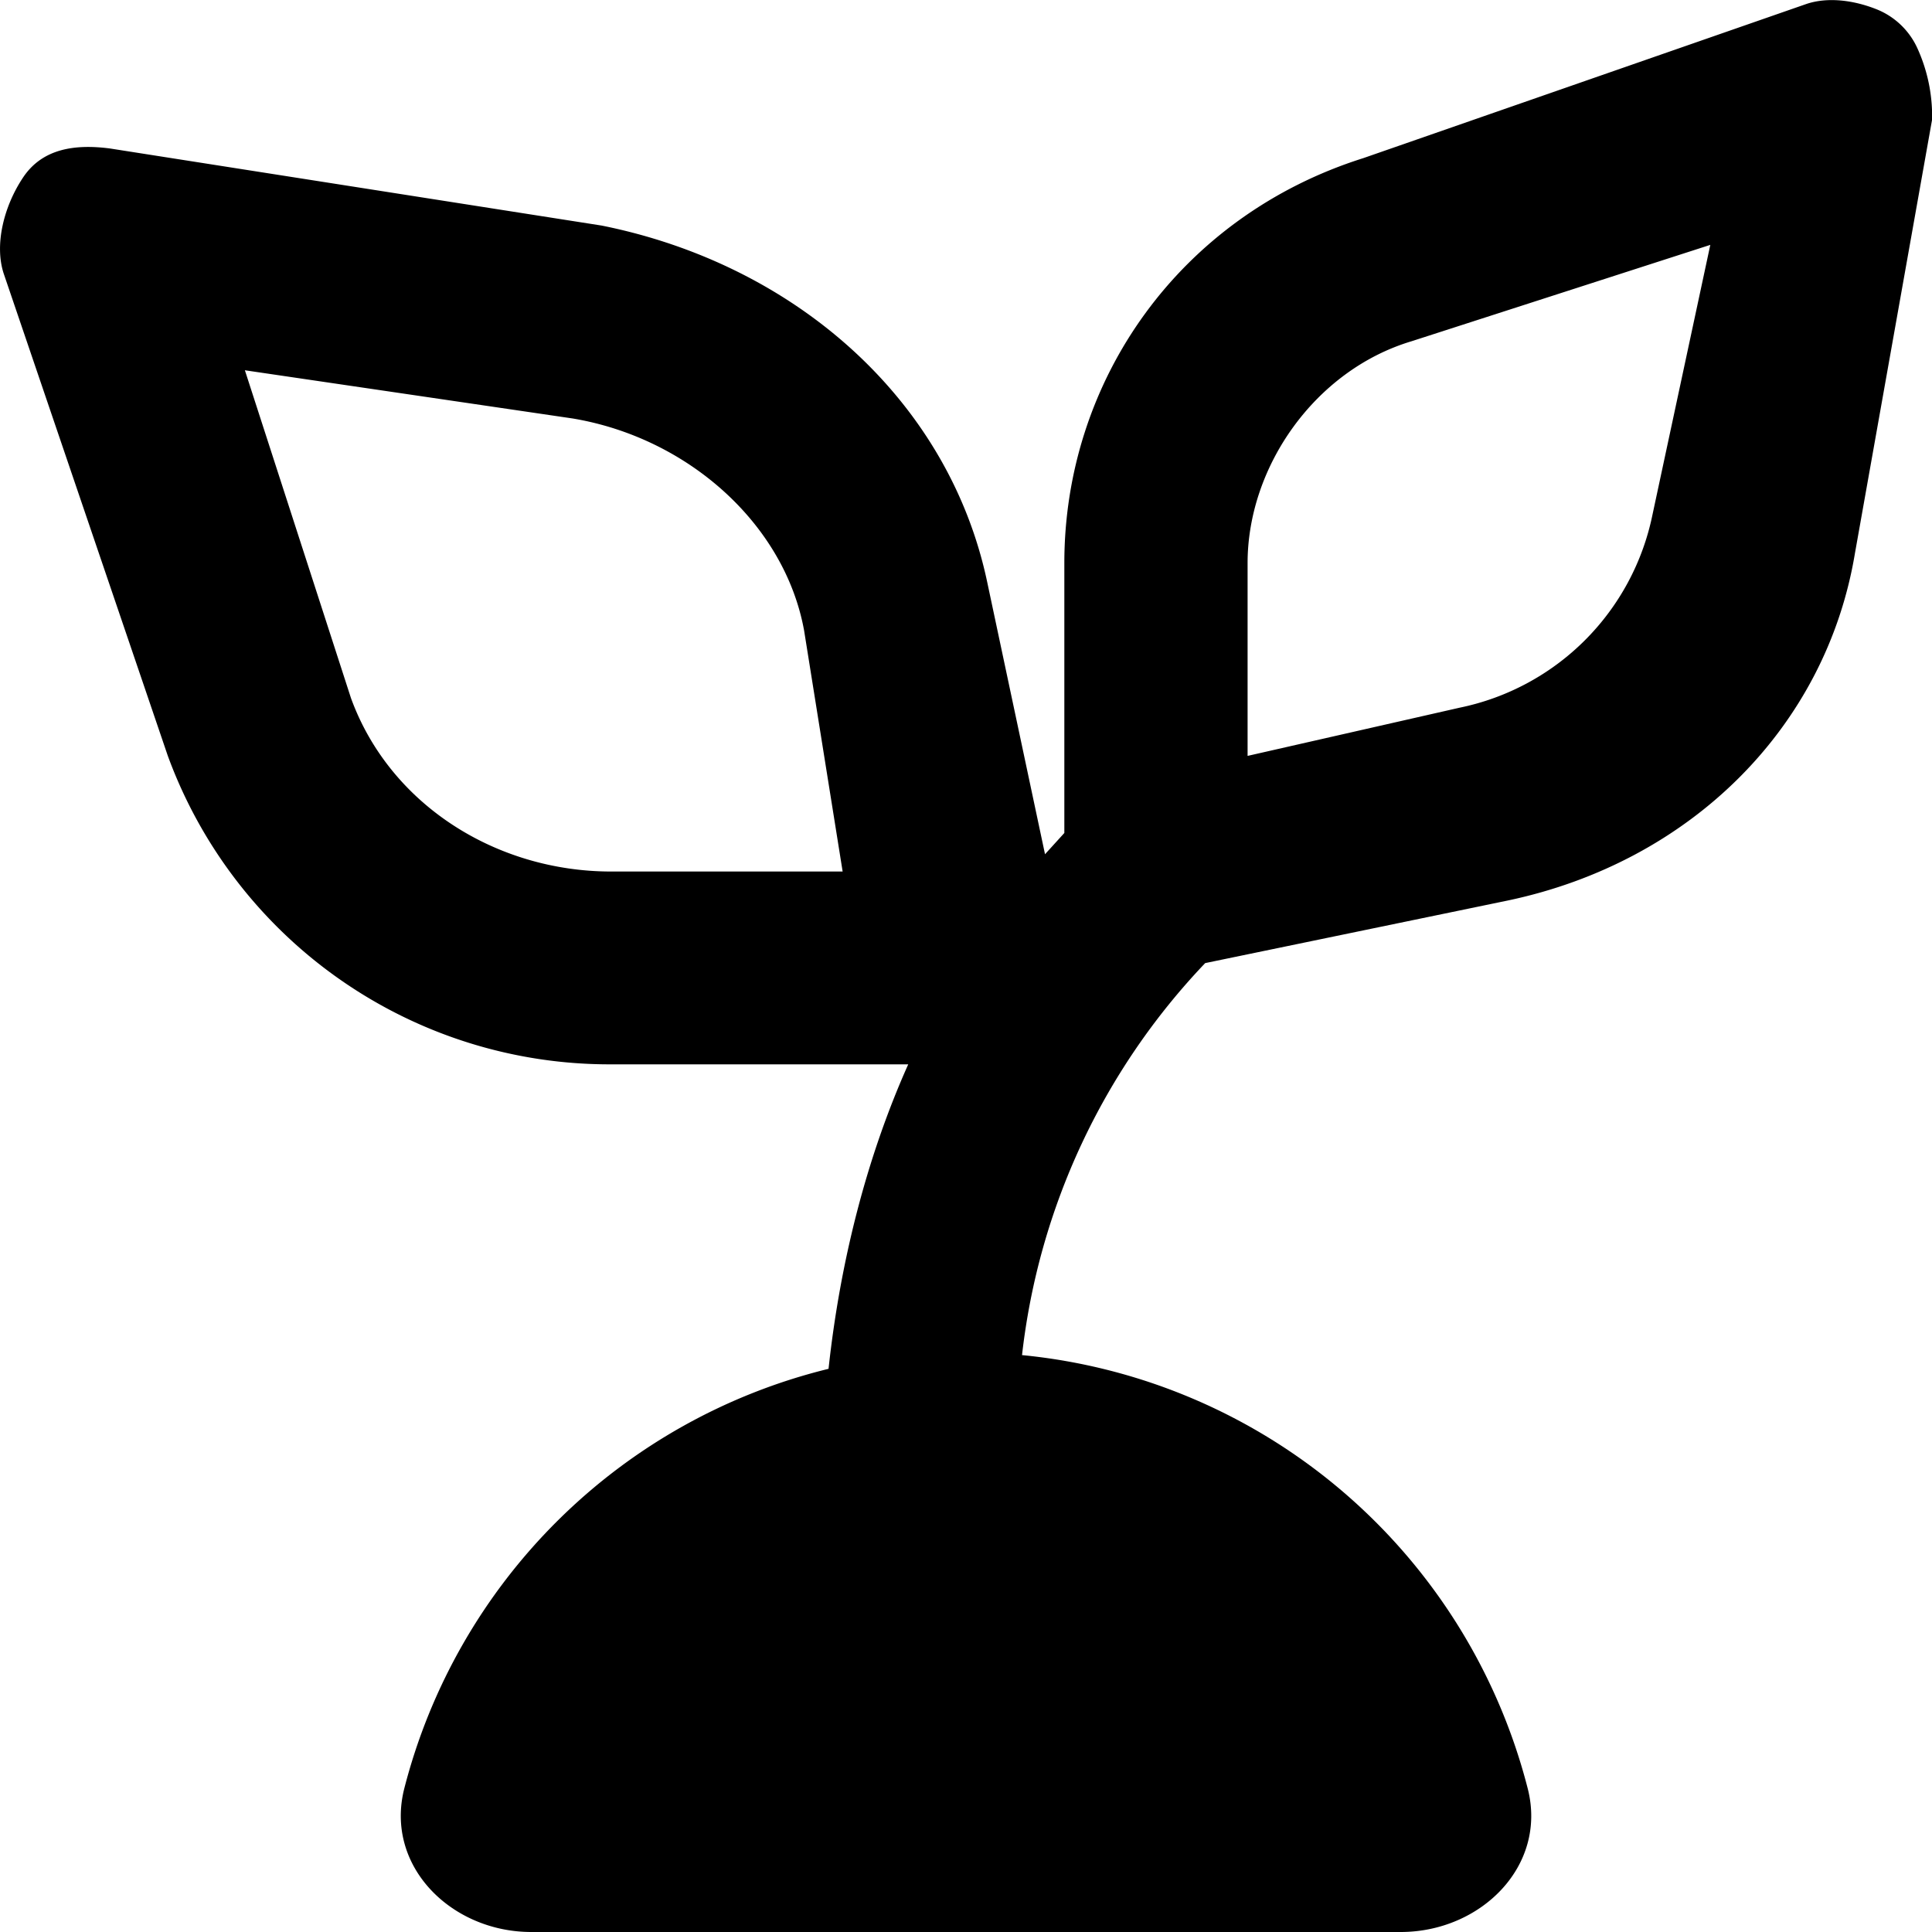
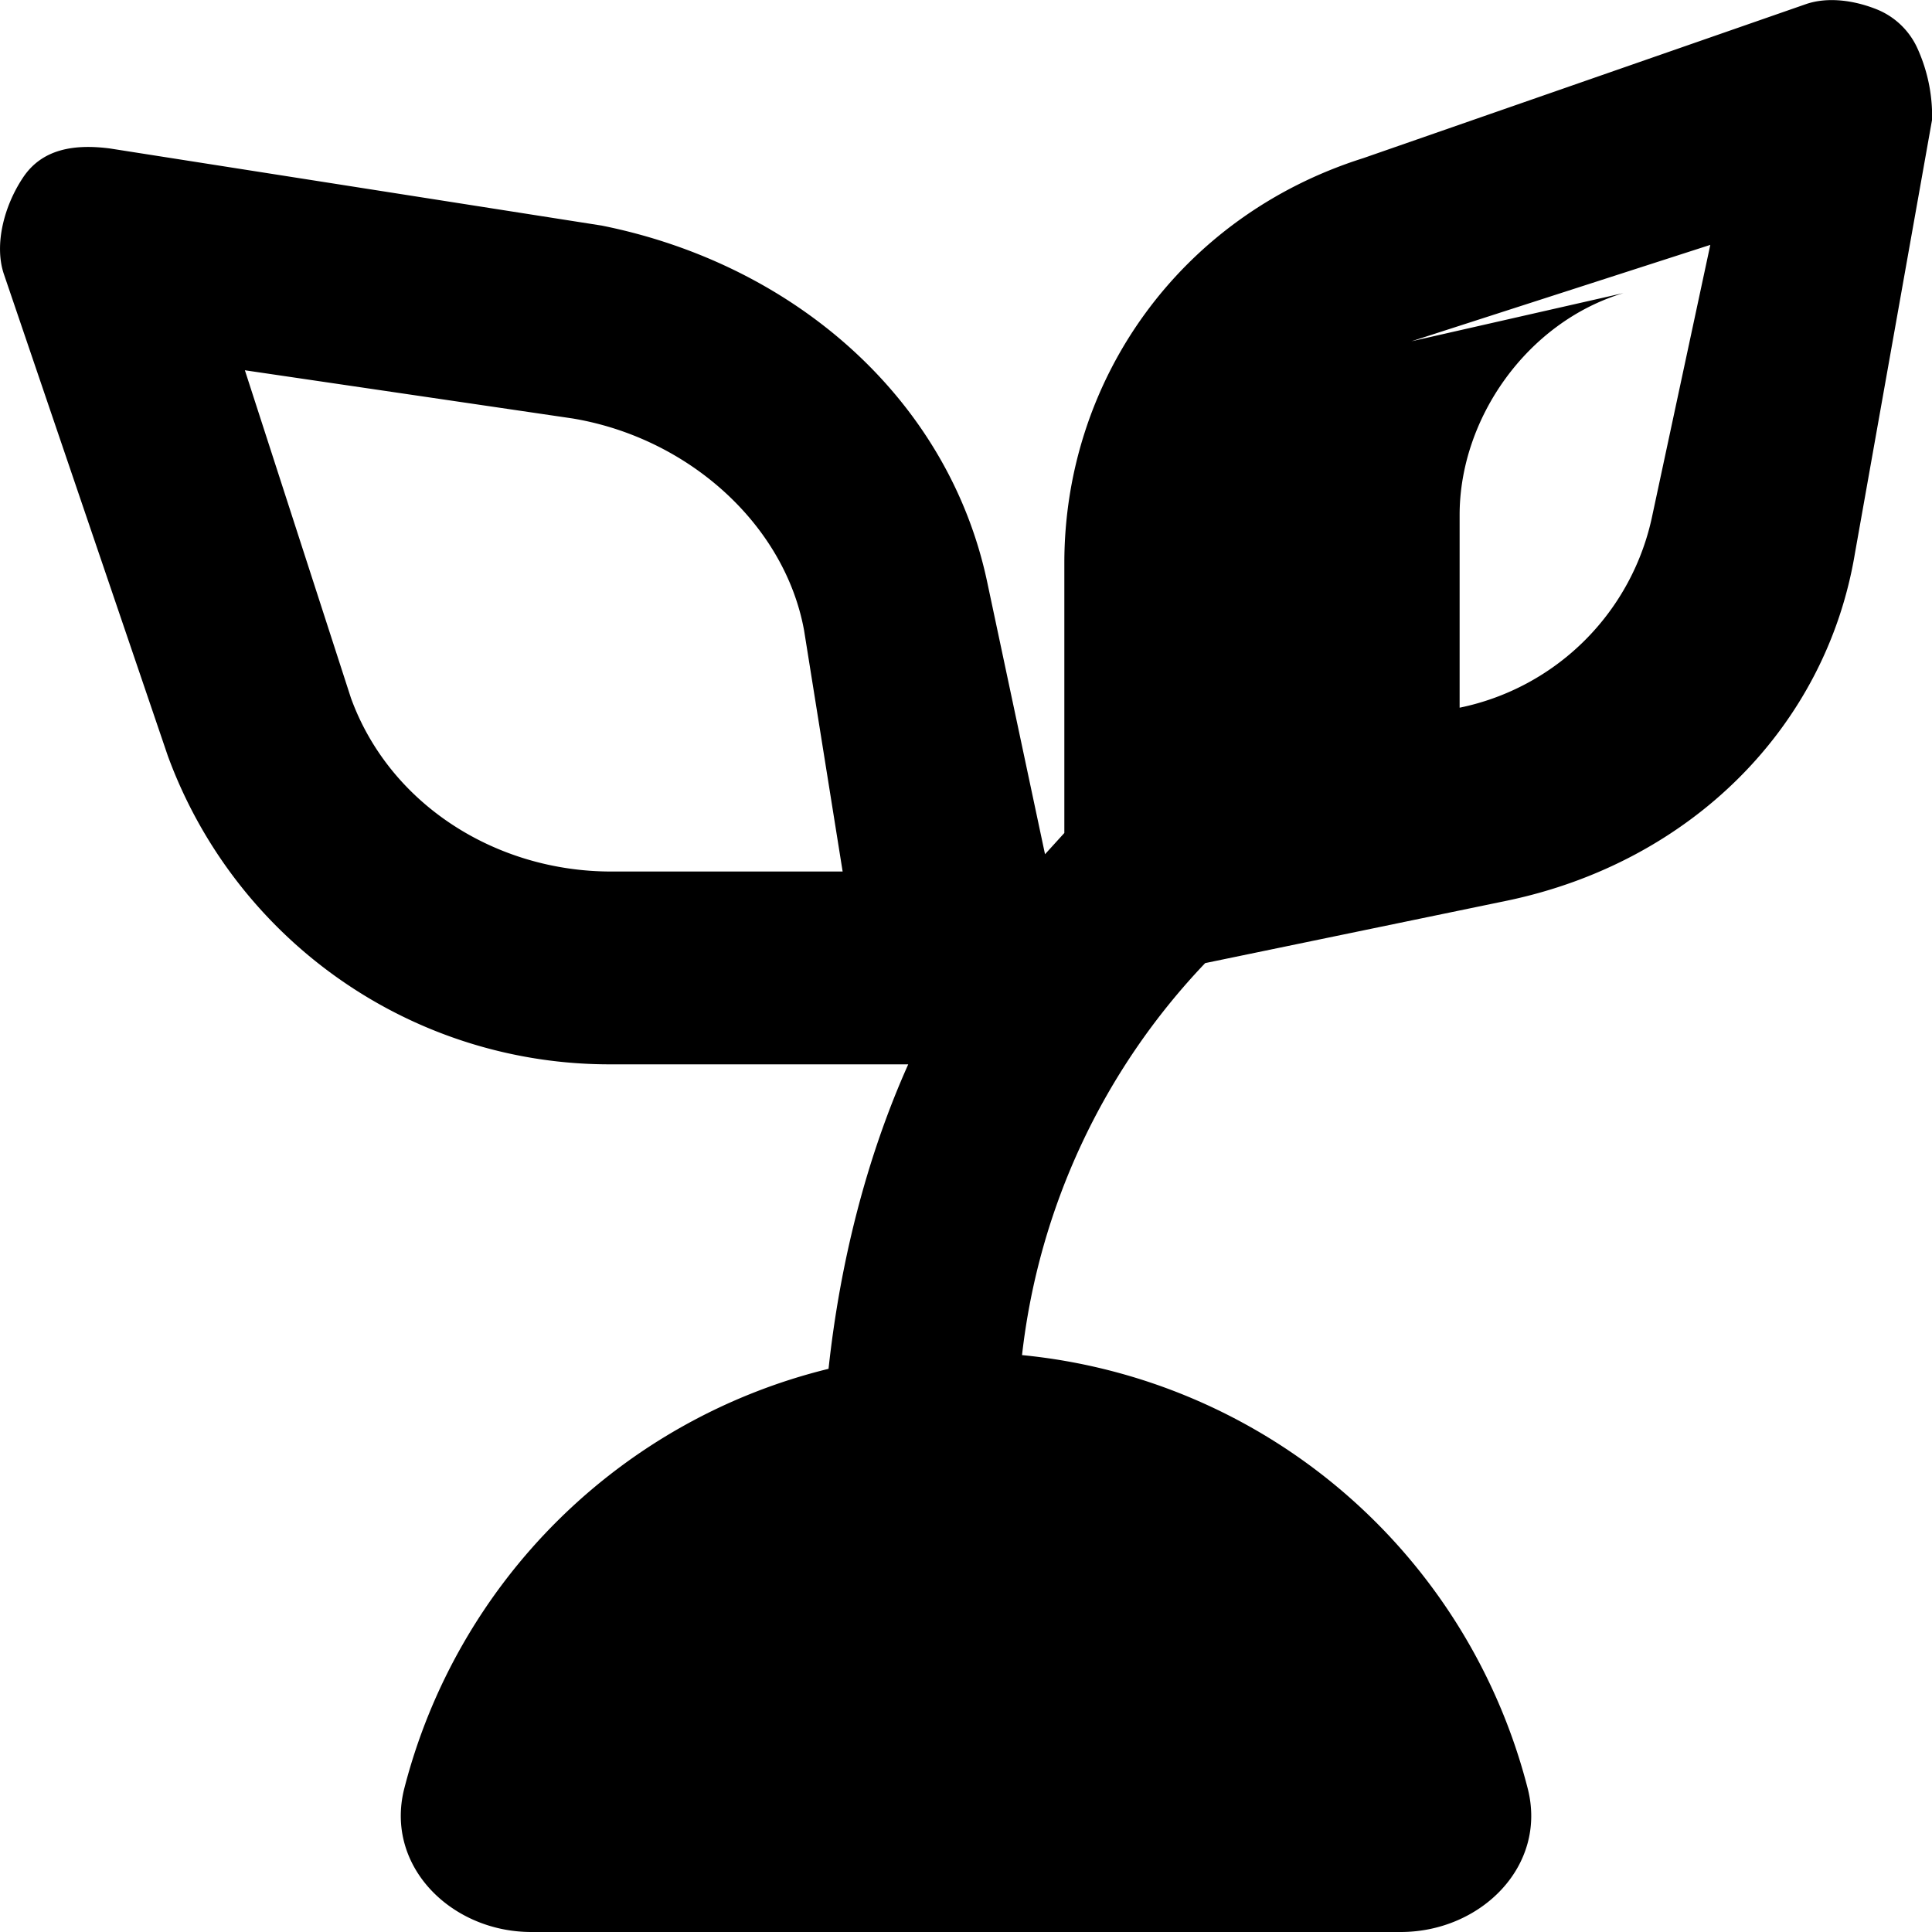
<svg xmlns="http://www.w3.org/2000/svg" viewBox="0 0 20 20">
-   <path fill-rule="evenodd" d="M6.328 11.018h3.074c-.426.951-.704 2.033-.825 3.152a6.01 6.01 0 0 0-4.392 4.345c-.204.803.487 1.485 1.315 1.485h9c.828 0 1.52-.682 1.315-1.485a6.005 6.005 0 0 0-5.235-4.487 7.025 7.025 0 0 1 1.896-4.058l3.133-.648c1.897-.4 3.294-1.797 3.593-3.593l.799-4.491a1.7 1.7 0 0 0-.152-.738.784.784 0 0 0-.413-.4c-.246-.1-.515-.132-.733-.06l-4.59 1.597c-1.897.599-3.095 2.295-3.095 4.192v2.794l-.2.22-.598-2.815c-.4-1.896-1.996-3.293-3.992-3.693l-5.09-.798c-.362-.047-.699 0-.899.3-.2.299-.299.698-.2.997l1.698 4.99a4.869 4.869 0 0 0 4.59 3.194Zm8.283-7.485 3.094-.998-.599 2.795a2.564 2.564 0 0 1-1.996 1.996l-2.195.499v-1.996c0-.998.698-1.996 1.696-2.296Zm-10.978 3.693-1.098-3.393 3.393.499c1.198.2 2.196 1.097 2.396 2.195l.399 2.495h-2.395c-1.198 0-2.296-.698-2.695-1.796Z" />
+   <path fill-rule="evenodd" d="M6.328 11.018h3.074c-.426.951-.704 2.033-.825 3.152a6.01 6.01 0 0 0-4.392 4.345c-.204.803.487 1.485 1.315 1.485h9c.828 0 1.52-.682 1.315-1.485a6.005 6.005 0 0 0-5.235-4.487 7.025 7.025 0 0 1 1.896-4.058l3.133-.648c1.897-.4 3.294-1.797 3.593-3.593l.799-4.491a1.7 1.7 0 0 0-.152-.738.784.784 0 0 0-.413-.4c-.246-.1-.515-.132-.733-.06l-4.59 1.597c-1.897.599-3.095 2.295-3.095 4.192v2.794l-.2.22-.598-2.815c-.4-1.896-1.996-3.293-3.992-3.693l-5.09-.798c-.362-.047-.699 0-.899.3-.2.299-.299.698-.2.997l1.698 4.99a4.869 4.869 0 0 0 4.59 3.194Zm8.283-7.485 3.094-.998-.599 2.795a2.564 2.564 0 0 1-1.996 1.996v-1.996c0-.998.698-1.996 1.696-2.296Zm-10.978 3.693-1.098-3.393 3.393.499c1.198.2 2.196 1.097 2.396 2.195l.399 2.495h-2.395c-1.198 0-2.296-.698-2.695-1.796Z" />
</svg>